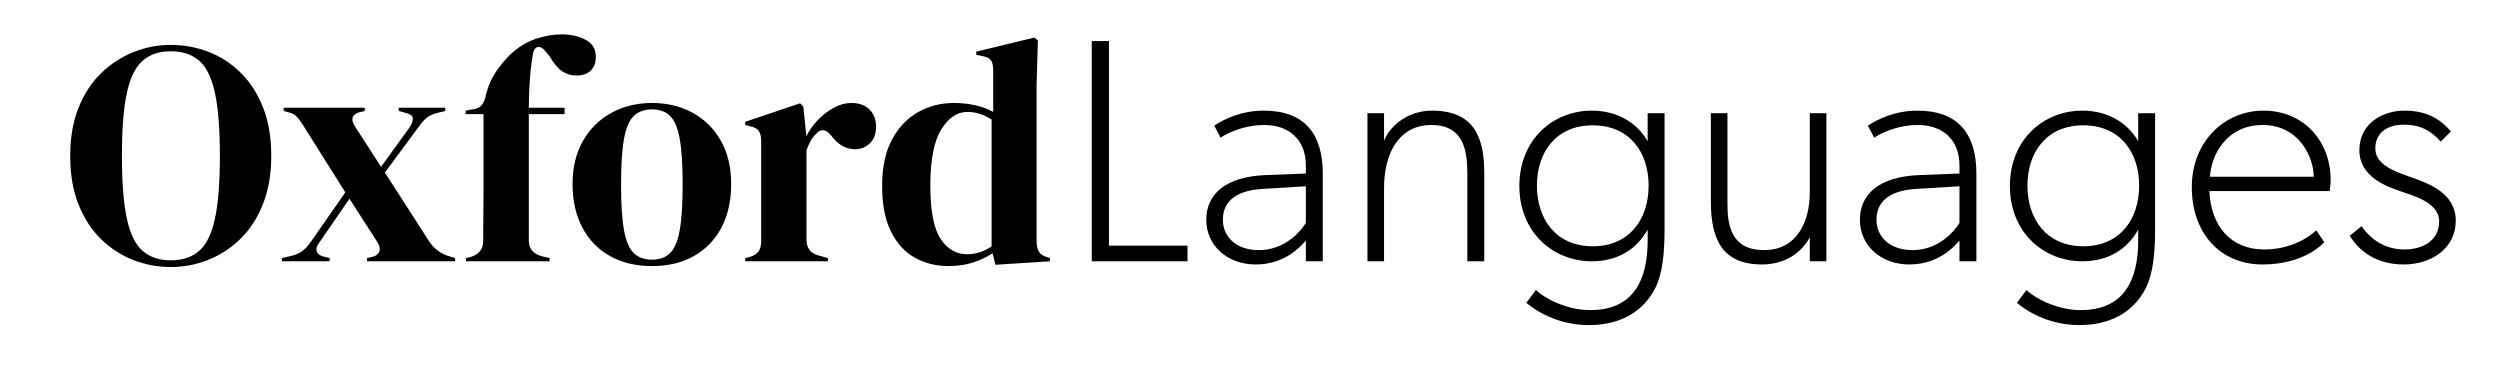
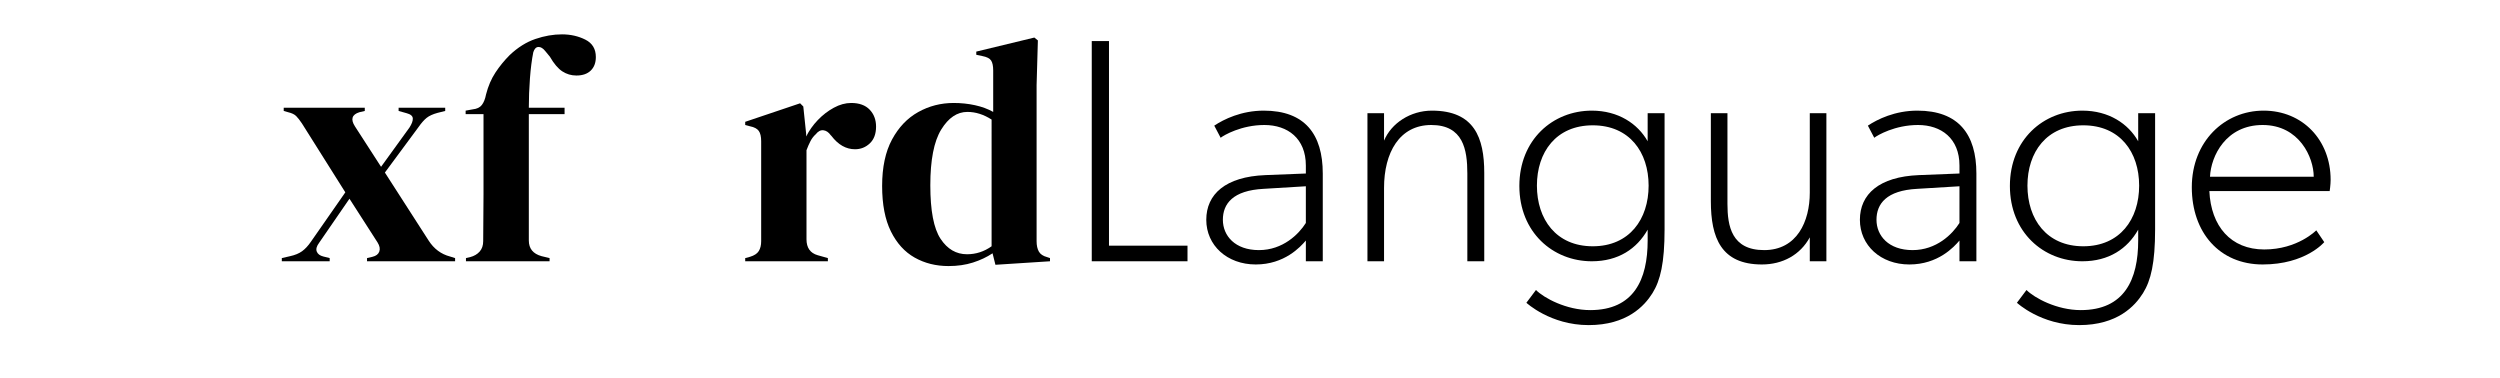
<svg xmlns="http://www.w3.org/2000/svg" version="1.1" id="Layer_1" x="0px" y="0px" viewBox="0 0 470 71" style="enable-background:new 0 0 470 71;" xml:space="preserve">
  <g>
-     <path d="M32.1,50.2c-2.44,0-4.79-0.44-7.05-1.32c-2.26-0.88-4.28-2.19-6.06-3.93c-1.78-1.74-3.19-3.91-4.23-6.51   c-1.04-2.6-1.56-5.64-1.56-9.12c0-3.44,0.52-6.46,1.56-9.06c1.04-2.6,2.46-4.77,4.26-6.51c1.8-1.74,3.83-3.06,6.09-3.96   c2.26-0.9,4.59-1.35,6.99-1.35c2.44,0,4.79,0.43,7.05,1.29c2.26,0.86,4.28,2.16,6.06,3.9c1.78,1.74,3.19,3.92,4.23,6.54   c1.04,2.62,1.56,5.67,1.56,9.15c0,3.4-0.52,6.41-1.56,9.03c-1.04,2.62-2.45,4.8-4.23,6.54c-1.78,1.74-3.8,3.06-6.06,3.96   C36.89,49.75,34.54,50.2,32.1,50.2z M32.1,48.94c2.2,0,3.98-0.59,5.34-1.77c1.36-1.18,2.35-3.2,2.97-6.06   c0.62-2.86,0.93-6.79,0.93-11.79c0-5.04-0.31-8.99-0.93-11.85c-0.62-2.86-1.61-4.88-2.97-6.06c-1.36-1.18-3.14-1.77-5.34-1.77   c-2.16,0-3.92,0.59-5.28,1.77c-1.36,1.18-2.35,3.2-2.97,6.06c-0.62,2.86-0.93,6.81-0.93,11.85c0,5,0.31,8.93,0.93,11.79   c0.62,2.86,1.61,4.88,2.97,6.06C28.18,48.35,29.94,48.94,32.1,48.94z" />
    <path d="M52.98,49.12v-0.6l1.56-0.36c0.92-0.2,1.67-0.51,2.25-0.93c0.58-0.42,1.13-1.01,1.65-1.77l6.48-9.3L56.76,23.2   c-0.4-0.6-0.76-1.06-1.08-1.38c-0.32-0.32-0.82-0.56-1.5-0.72l-0.84-0.24v-0.6h15.24v0.6l-1.02,0.24c-1.4,0.44-1.68,1.32-0.84,2.64   l4.92,7.62l5.34-7.38c0.44-0.68,0.65-1.25,0.63-1.71c-0.02-0.46-0.41-0.79-1.17-0.99l-1.5-0.42v-0.6h8.76v0.6l-1.44,0.36   c-0.88,0.24-1.56,0.55-2.04,0.93c-0.48,0.38-1,0.97-1.56,1.77l-6.3,8.52l8.22,12.78c1,1.56,2.34,2.56,4.02,3l0.96,0.3v0.6H69v-0.6   l1.02-0.24c0.68-0.16,1.11-0.49,1.29-0.99c0.18-0.5,0.07-1.07-0.33-1.71l-5.28-8.22L60,45.64c-0.48,0.64-0.63,1.19-0.45,1.65   c0.18,0.46,0.59,0.77,1.23,0.93l1.2,0.3v0.6H52.98z" />
    <path d="M87.6,49.12v-0.6l0.78-0.18c0.76-0.2,1.36-0.55,1.8-1.05c0.44-0.5,0.66-1.15,0.66-1.95c0-1.48,0.01-2.95,0.03-4.41   c0.02-1.46,0.03-2.93,0.03-4.41V21.46h-3.36V20.8l1.32-0.24c0.8-0.08,1.38-0.36,1.74-0.84c0.36-0.48,0.62-1.14,0.78-1.98   c0.4-1.56,0.99-2.93,1.77-4.11c0.78-1.18,1.67-2.27,2.67-3.27c1.52-1.44,3.13-2.45,4.83-3.03c1.7-0.58,3.37-0.87,5.01-0.87   c1.6,0,3.06,0.33,4.38,0.99c1.32,0.66,1.98,1.75,1.98,3.27c0,1.08-0.32,1.93-0.96,2.55c-0.64,0.62-1.54,0.93-2.7,0.93   c-0.96,0-1.84-0.26-2.64-0.78c-0.8-0.52-1.58-1.44-2.34-2.76l-0.84-1.02c-0.44-0.56-0.88-0.83-1.32-0.81   c-0.44,0.02-0.76,0.35-0.96,0.99c-0.28,1.4-0.49,3.04-0.63,4.92c-0.14,1.88-0.21,3.72-0.21,5.52h6.72v1.2h-6.72v23.76   c0,1.52,0.8,2.5,2.4,2.94l1.5,0.36v0.6H87.6z" />
-     <path d="M122.58,50.02c-3.04,0-5.68-0.63-7.92-1.89c-2.24-1.26-3.97-3.05-5.19-5.37c-1.22-2.32-1.83-5.04-1.83-8.16   s0.65-5.82,1.95-8.1c1.3-2.28,3.08-4.04,5.34-5.28c2.26-1.24,4.81-1.86,7.65-1.86c2.84,0,5.38,0.61,7.62,1.83   c2.24,1.22,4.01,2.97,5.31,5.25c1.3,2.28,1.95,5,1.95,8.16c0,3.16-0.61,5.89-1.83,8.19c-1.22,2.3-2.94,4.08-5.16,5.34   C128.25,49.39,125.62,50.02,122.58,50.02z M122.58,48.82c1.4,0,2.52-0.4,3.36-1.2c0.84-0.8,1.45-2.22,1.83-4.26   c0.38-2.04,0.57-4.92,0.57-8.64c0-3.76-0.19-6.66-0.57-8.7c-0.38-2.04-0.99-3.46-1.83-4.26c-0.84-0.8-1.96-1.2-3.36-1.2   c-1.4,0-2.53,0.4-3.39,1.2c-0.86,0.8-1.48,2.22-1.86,4.26c-0.38,2.04-0.57,4.94-0.57,8.7c0,3.72,0.19,6.6,0.57,8.64   c0.38,2.04,1,3.46,1.86,4.26C120.05,48.42,121.18,48.82,122.58,48.82z" />
    <path d="M140.1,49.12v-0.6l0.9-0.24c0.8-0.24,1.35-0.6,1.65-1.08s0.45-1.1,0.45-1.86V26.56c0-0.88-0.15-1.53-0.45-1.95   c-0.3-0.42-0.85-0.71-1.65-0.87l-0.9-0.24v-0.6l10.32-3.48l0.6,0.6l0.54,5.16v0.48c0.56-1.12,1.29-2.15,2.19-3.09   c0.9-0.94,1.9-1.71,3-2.31c1.1-0.6,2.19-0.9,3.27-0.9c1.52,0,2.68,0.42,3.48,1.26c0.8,0.84,1.2,1.9,1.2,3.18   c0,1.36-0.39,2.41-1.17,3.15c-0.78,0.74-1.71,1.11-2.79,1.11c-1.68,0-3.16-0.84-4.44-2.52l-0.12-0.12   c-0.4-0.56-0.86-0.87-1.38-0.93c-0.52-0.06-1,0.19-1.44,0.75c-0.4,0.36-0.73,0.79-0.99,1.29c-0.26,0.5-0.51,1.07-0.75,1.71v16.74   c0,1.6,0.7,2.6,2.1,3l1.92,0.54v0.6H140.1z" />
    <path d="M178.32,50.02c-2.36,0-4.48-0.53-6.36-1.59c-1.88-1.06-3.37-2.7-4.47-4.92c-1.1-2.22-1.65-5.07-1.65-8.55   c0-3.52,0.62-6.43,1.86-8.73c1.24-2.3,2.88-4.02,4.92-5.16c2.04-1.14,4.26-1.71,6.66-1.71c1.4,0,2.74,0.14,4.02,0.42   c1.28,0.28,2.42,0.7,3.42,1.26v-7.8c0-0.84-0.13-1.46-0.39-1.86c-0.26-0.4-0.81-0.68-1.65-0.84l-1.14-0.24V9.7l10.92-2.64   l0.66,0.54l-0.24,8.4v29.34c0,0.8,0.14,1.45,0.42,1.95c0.28,0.5,0.8,0.85,1.56,1.05l0.54,0.18v0.6l-10.26,0.66l-0.54-2.16   c-1.08,0.72-2.31,1.3-3.69,1.74C181.53,49.8,180,50.02,178.32,50.02z M181.8,47.8c1.68,0,3.22-0.5,4.62-1.5V22.48   c-1.48-0.96-3-1.44-4.56-1.44c-1.92,0-3.56,1.11-4.92,3.33c-1.36,2.22-2.04,5.71-2.04,10.47c0,4.76,0.64,8.11,1.92,10.05   C178.1,46.83,179.76,47.8,181.8,47.8z" />
    <path d="M205.25,49.12V7.72h3.24v38.46h14.76v2.94H205.25z" />
    <path d="M245.5,49.12v-3.9c-1.02,1.2-4.02,4.5-9.42,4.5s-9.3-3.6-9.3-8.4s3.6-8.1,11.1-8.4l7.62-0.3v-1.5c0-5.1-3.42-7.62-7.8-7.62   c-4.32,0-7.62,1.92-8.22,2.4l-1.2-2.28c1.8-1.2,5.1-2.82,9.3-2.82c7.74,0,11.1,4.44,11.1,11.82v16.5H245.5z M237.58,35.5   c-5.82,0.3-7.68,2.82-7.68,5.82s2.28,5.7,6.78,5.7s7.5-3,8.82-5.1v-6.9L237.58,35.5z" />
    <path d="M275.86,49.12v-16.5c0-4.5-0.78-9.12-6.78-9.12c-6,0-8.88,5.22-8.88,11.82v13.8h-3.12V21.28h3.12v5.16   c1.38-3.3,4.98-5.64,9-5.64c7.98,0,9.84,5.1,9.84,11.7v16.62H275.86z" />
    <path d="M310.66,55.12c-1.5,2.4-4.8,6-12,6c-7.2,0-11.7-4.2-11.7-4.2l1.8-2.4c1.5,1.5,5.7,3.78,10.2,3.78   c8.22,0,10.8-5.76,10.8-13.08v-2.04c-2.04,3.6-5.52,5.94-10.5,5.94c-7.32,0-13.62-5.46-13.62-14.16c0-8.7,6.3-14.16,13.62-14.16   c4.98,0,8.64,2.46,10.5,5.76v-5.28h3.18v21.84C312.94,49.42,312.16,52.72,310.66,55.12z M299.44,23.56c-6.9,0-10.5,5.04-10.5,11.34   c0,6.3,3.6,11.4,10.5,11.4s10.5-5.1,10.5-11.4C309.94,28.6,306.34,23.56,299.44,23.56z" />
    <path d="M340.24,49.12v-4.5c-1.8,3.3-5.1,5.1-9,5.1c-7.68,0-9.6-5.04-9.6-11.88V21.28h3.12v17.04c0,4.2,0.78,8.7,6.9,8.7   c6.18,0,8.58-5.4,8.58-10.8V21.28h3.12v27.84H340.24z" />
    <path d="M368.38,49.12v-3.9c-1.02,1.2-4.02,4.5-9.42,4.5s-9.3-3.6-9.3-8.4s3.6-8.1,11.1-8.4l7.62-0.3v-1.5   c0-5.1-3.42-7.62-7.8-7.62c-4.32,0-7.62,1.92-8.22,2.4l-1.2-2.28c1.8-1.2,5.1-2.82,9.3-2.82c7.74,0,11.1,4.44,11.1,11.82v16.5   H368.38z M360.46,35.5c-5.82,0.3-7.68,2.82-7.68,5.82s2.28,5.7,6.78,5.7s7.5-3,8.82-5.1v-6.9L360.46,35.5z" />
    <path d="M402.88,55.12c-1.5,2.4-4.8,6-12,6c-7.2,0-11.7-4.2-11.7-4.2l1.8-2.4c1.5,1.5,5.7,3.78,10.2,3.78   c8.22,0,10.8-5.76,10.8-13.08v-2.04c-2.04,3.6-5.52,5.94-10.5,5.94c-7.32,0-13.62-5.46-13.62-14.16c0-8.7,6.3-14.16,13.62-14.16   c4.98,0,8.64,2.46,10.5,5.76v-5.28h3.18v21.84C405.16,49.42,404.38,52.72,402.88,55.12z M391.66,23.56c-6.9,0-10.5,5.04-10.5,11.34   c0,6.3,3.6,11.4,10.5,11.4s10.5-5.1,10.5-11.4C402.16,28.6,398.56,23.56,391.66,23.56z" />
    <path d="M437.98,35.92h-22.62c0.3,6.6,4.02,10.98,10.32,10.98s9.78-3.6,9.78-3.6l1.5,2.22c0,0-3.48,4.2-11.58,4.2   s-13.32-6-13.32-14.52c0-8.58,6.12-14.4,13.5-14.4c7.32,0,12.6,5.52,12.6,13.02C438.16,34.72,437.98,35.92,437.98,35.92z    M425.38,23.5c-6.9,0-9.72,5.82-9.9,9.72h19.5C434.98,29.62,432.28,23.5,425.38,23.5z" />
-     <path d="M451.9,49.72c-5.16,0-8.4-2.52-10.14-5.4l2.22-1.8c1.8,2.64,4.56,4.38,8.04,4.38c3.48,0,6.54-1.68,6.54-5.28   c0-3.6-4.98-4.86-7.38-5.7c-2.4-0.84-7.62-2.64-7.62-7.68c0-5.04,4.38-7.44,8.46-7.44s6.6,1.44,8.76,3.9l-1.92,1.92   c-1.92-2.1-3.84-3.18-6.96-3.18s-5.34,1.56-5.34,4.44s3,4.14,6.42,5.34c3.48,1.2,8.7,3,8.7,8.28   C461.68,46.72,457.06,49.72,451.9,49.72z" />
  </g>
</svg>